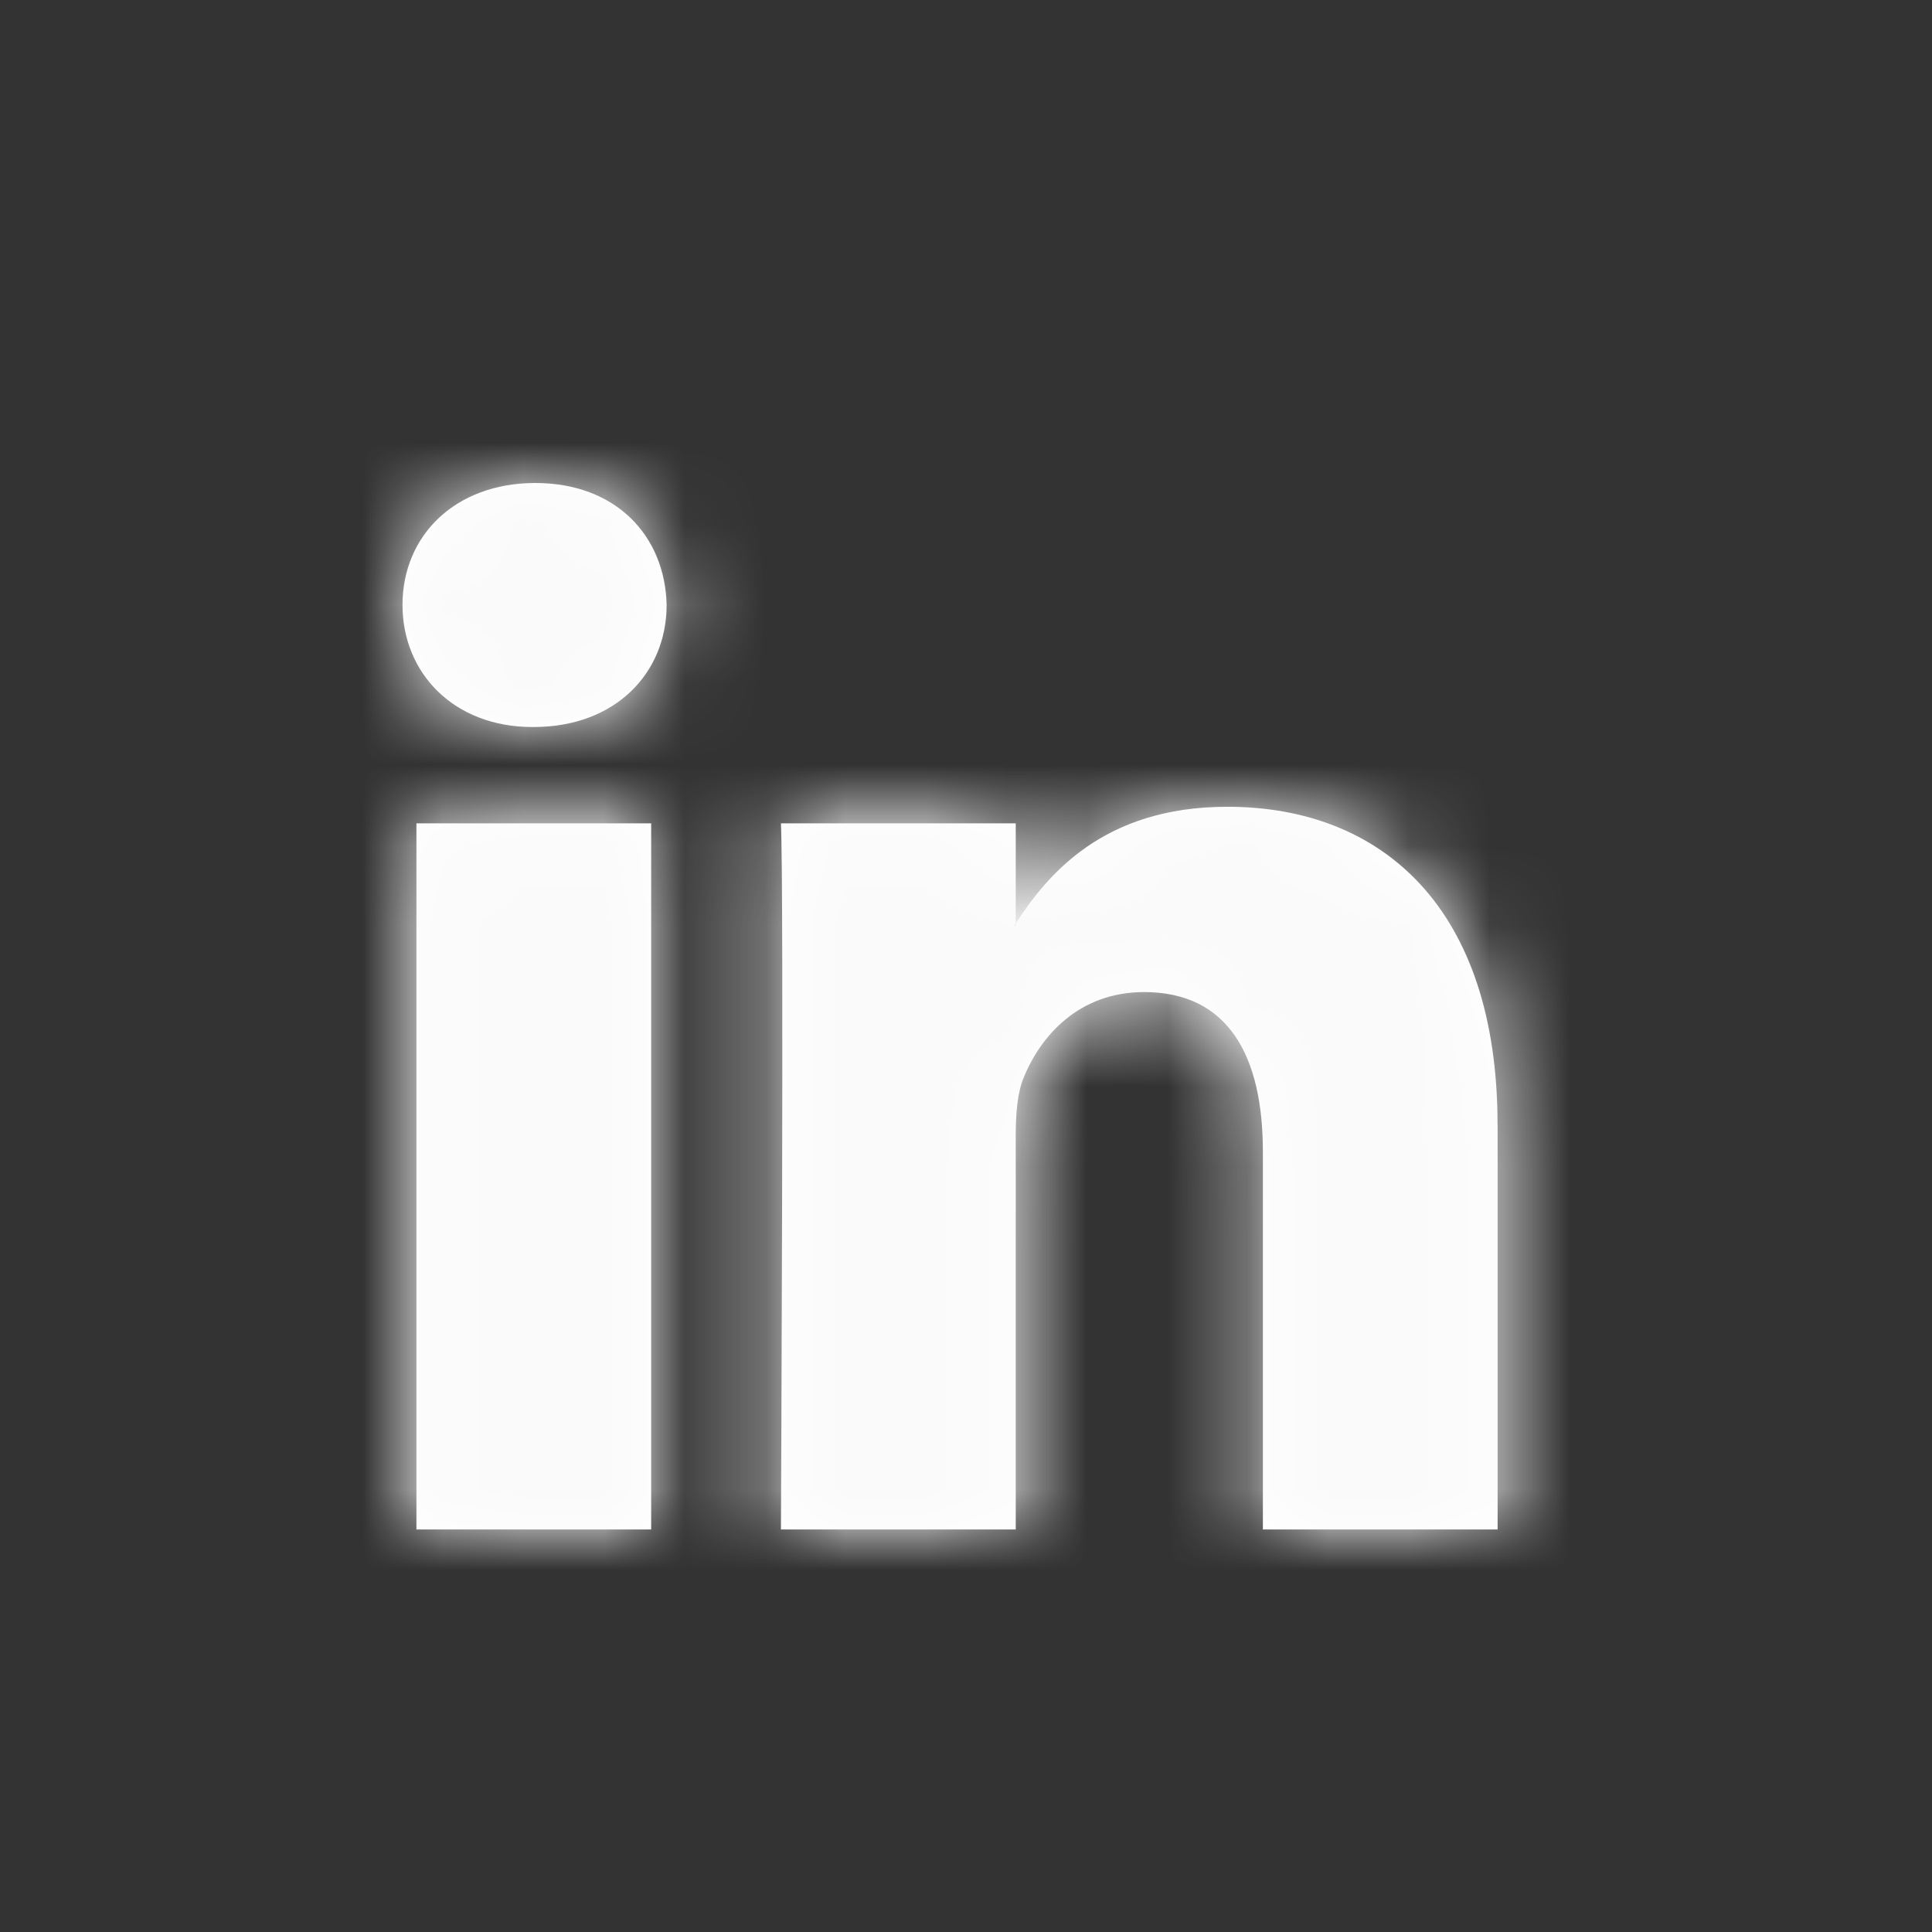
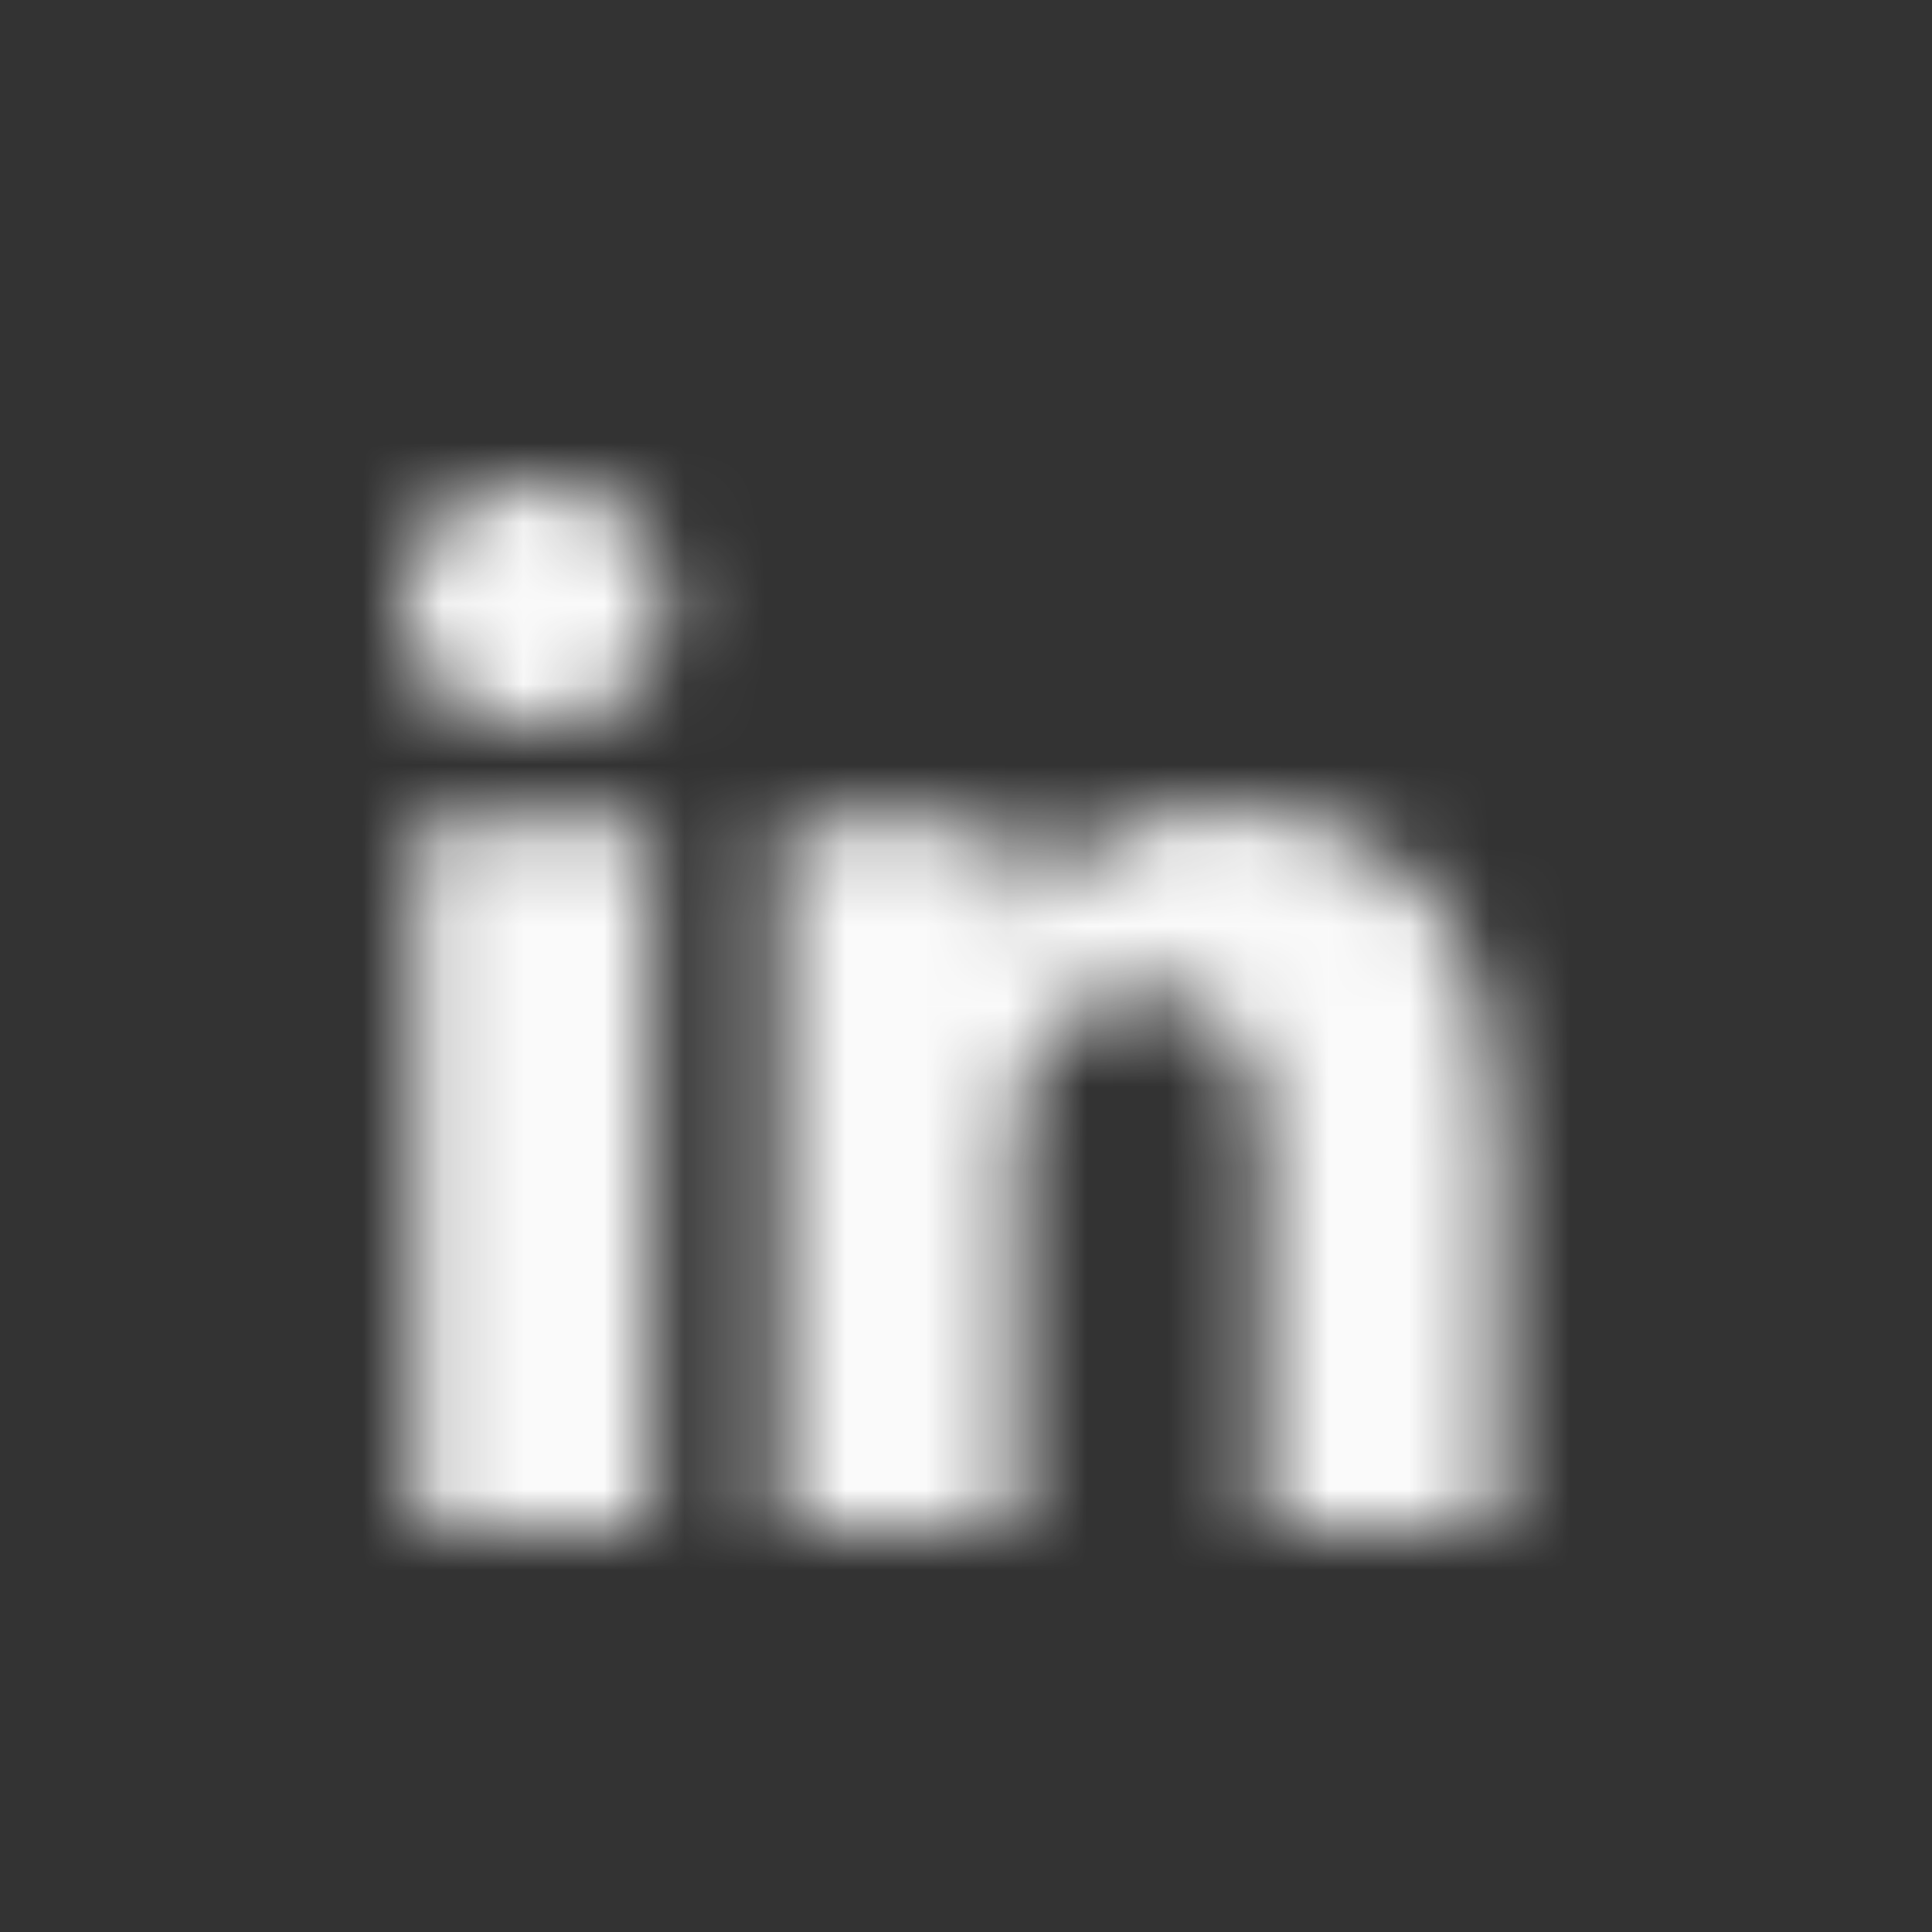
<svg xmlns="http://www.w3.org/2000/svg" fill="none" height="24" viewBox="0 0 24 24" width="24">
  <rect x="0" y="0" width="24" height="24" fill="#333333" stroke="none" />
  <mask id="a" height="13" maskUnits="userSpaceOnUse" width="14" x="5" y="6">
    <path clip-rule="evenodd" d="m6.65 6c-.998 0-1.65.655-1.65 1.515 0 .842.634 1.516 1.612 1.516h.019c1.017 0 1.65-.674 1.65-1.516-.019-.86-.632-1.515-1.63-1.515zm11.954 7.97v5.03h-2.916v-4.693c0-1.178-.421-1.983-1.477-1.983-.806 0-1.284.542-1.496 1.066-.077.188-.097.448-.097.711v4.899h-2.917s.039-7.949 0-8.772h2.917v1.243c-.003.005-.006.009-.009.014-.004.005-.007.01-.01.015h.019v-.029c.388-.596 1.079-1.449 2.628-1.449 1.919 0 3.357 1.254 3.357 3.947zm-10.515 5.03h-2.916v-8.772h2.916z" fill="#fff" fill-rule="evenodd" />
  </mask>
-   <path clip-rule="evenodd" d="m6.65 6c-.998 0-1.65.655-1.65 1.515 0 .842.634 1.516 1.612 1.516h.019c1.017 0 1.65-.674 1.65-1.516-.019-.86-.632-1.515-1.63-1.515zm11.954 7.97v5.03h-2.916v-4.693c0-1.178-.421-1.983-1.477-1.983-.806 0-1.284.542-1.496 1.066-.077.188-.097.448-.097.711v4.899h-2.917s.039-7.949 0-8.772h2.917v1.243c-.003.005-.006.009-.009.014-.004.005-.007.01-.01.015h.019v-.029c.388-.596 1.079-1.449 2.628-1.449 1.919 0 3.357 1.254 3.357 3.947zm-10.515 5.03h-2.916v-8.772h2.916z" fill="#fff" fill-rule="evenodd" />
  <g mask="url(#a)">
    <path d="m0 0h24v24h-24z" fill="#fafafa" />
  </g>
</svg>